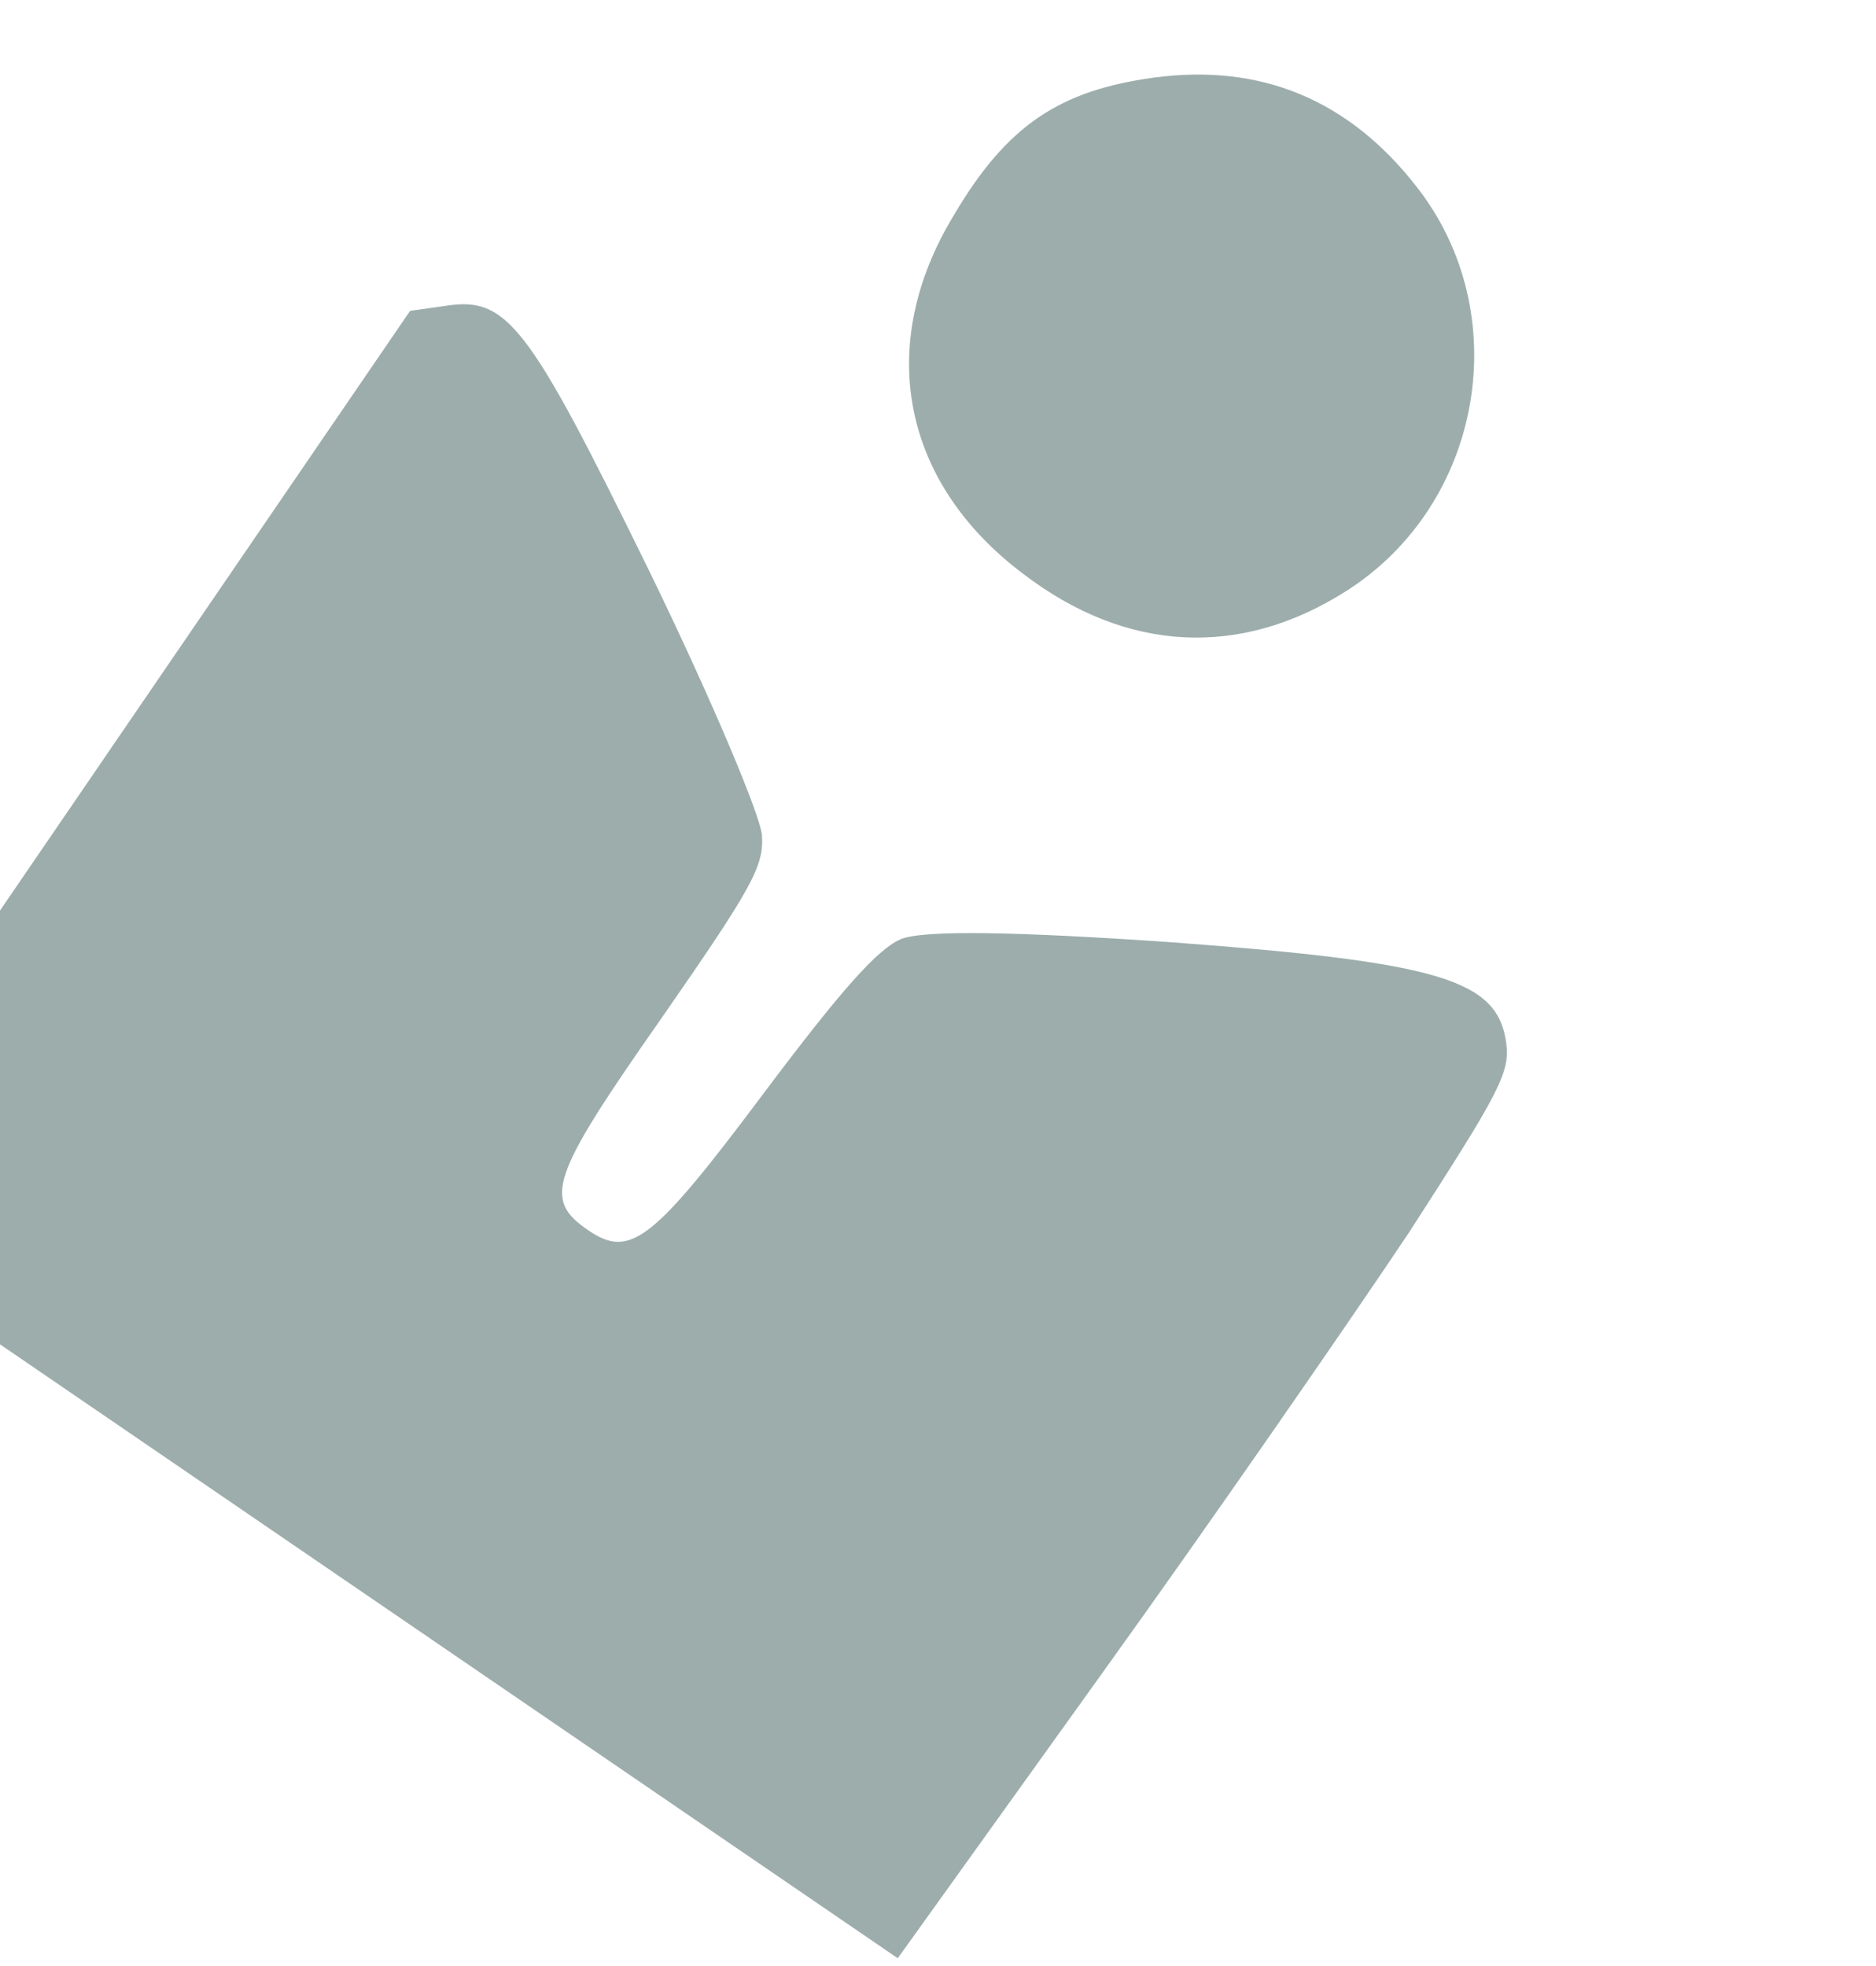
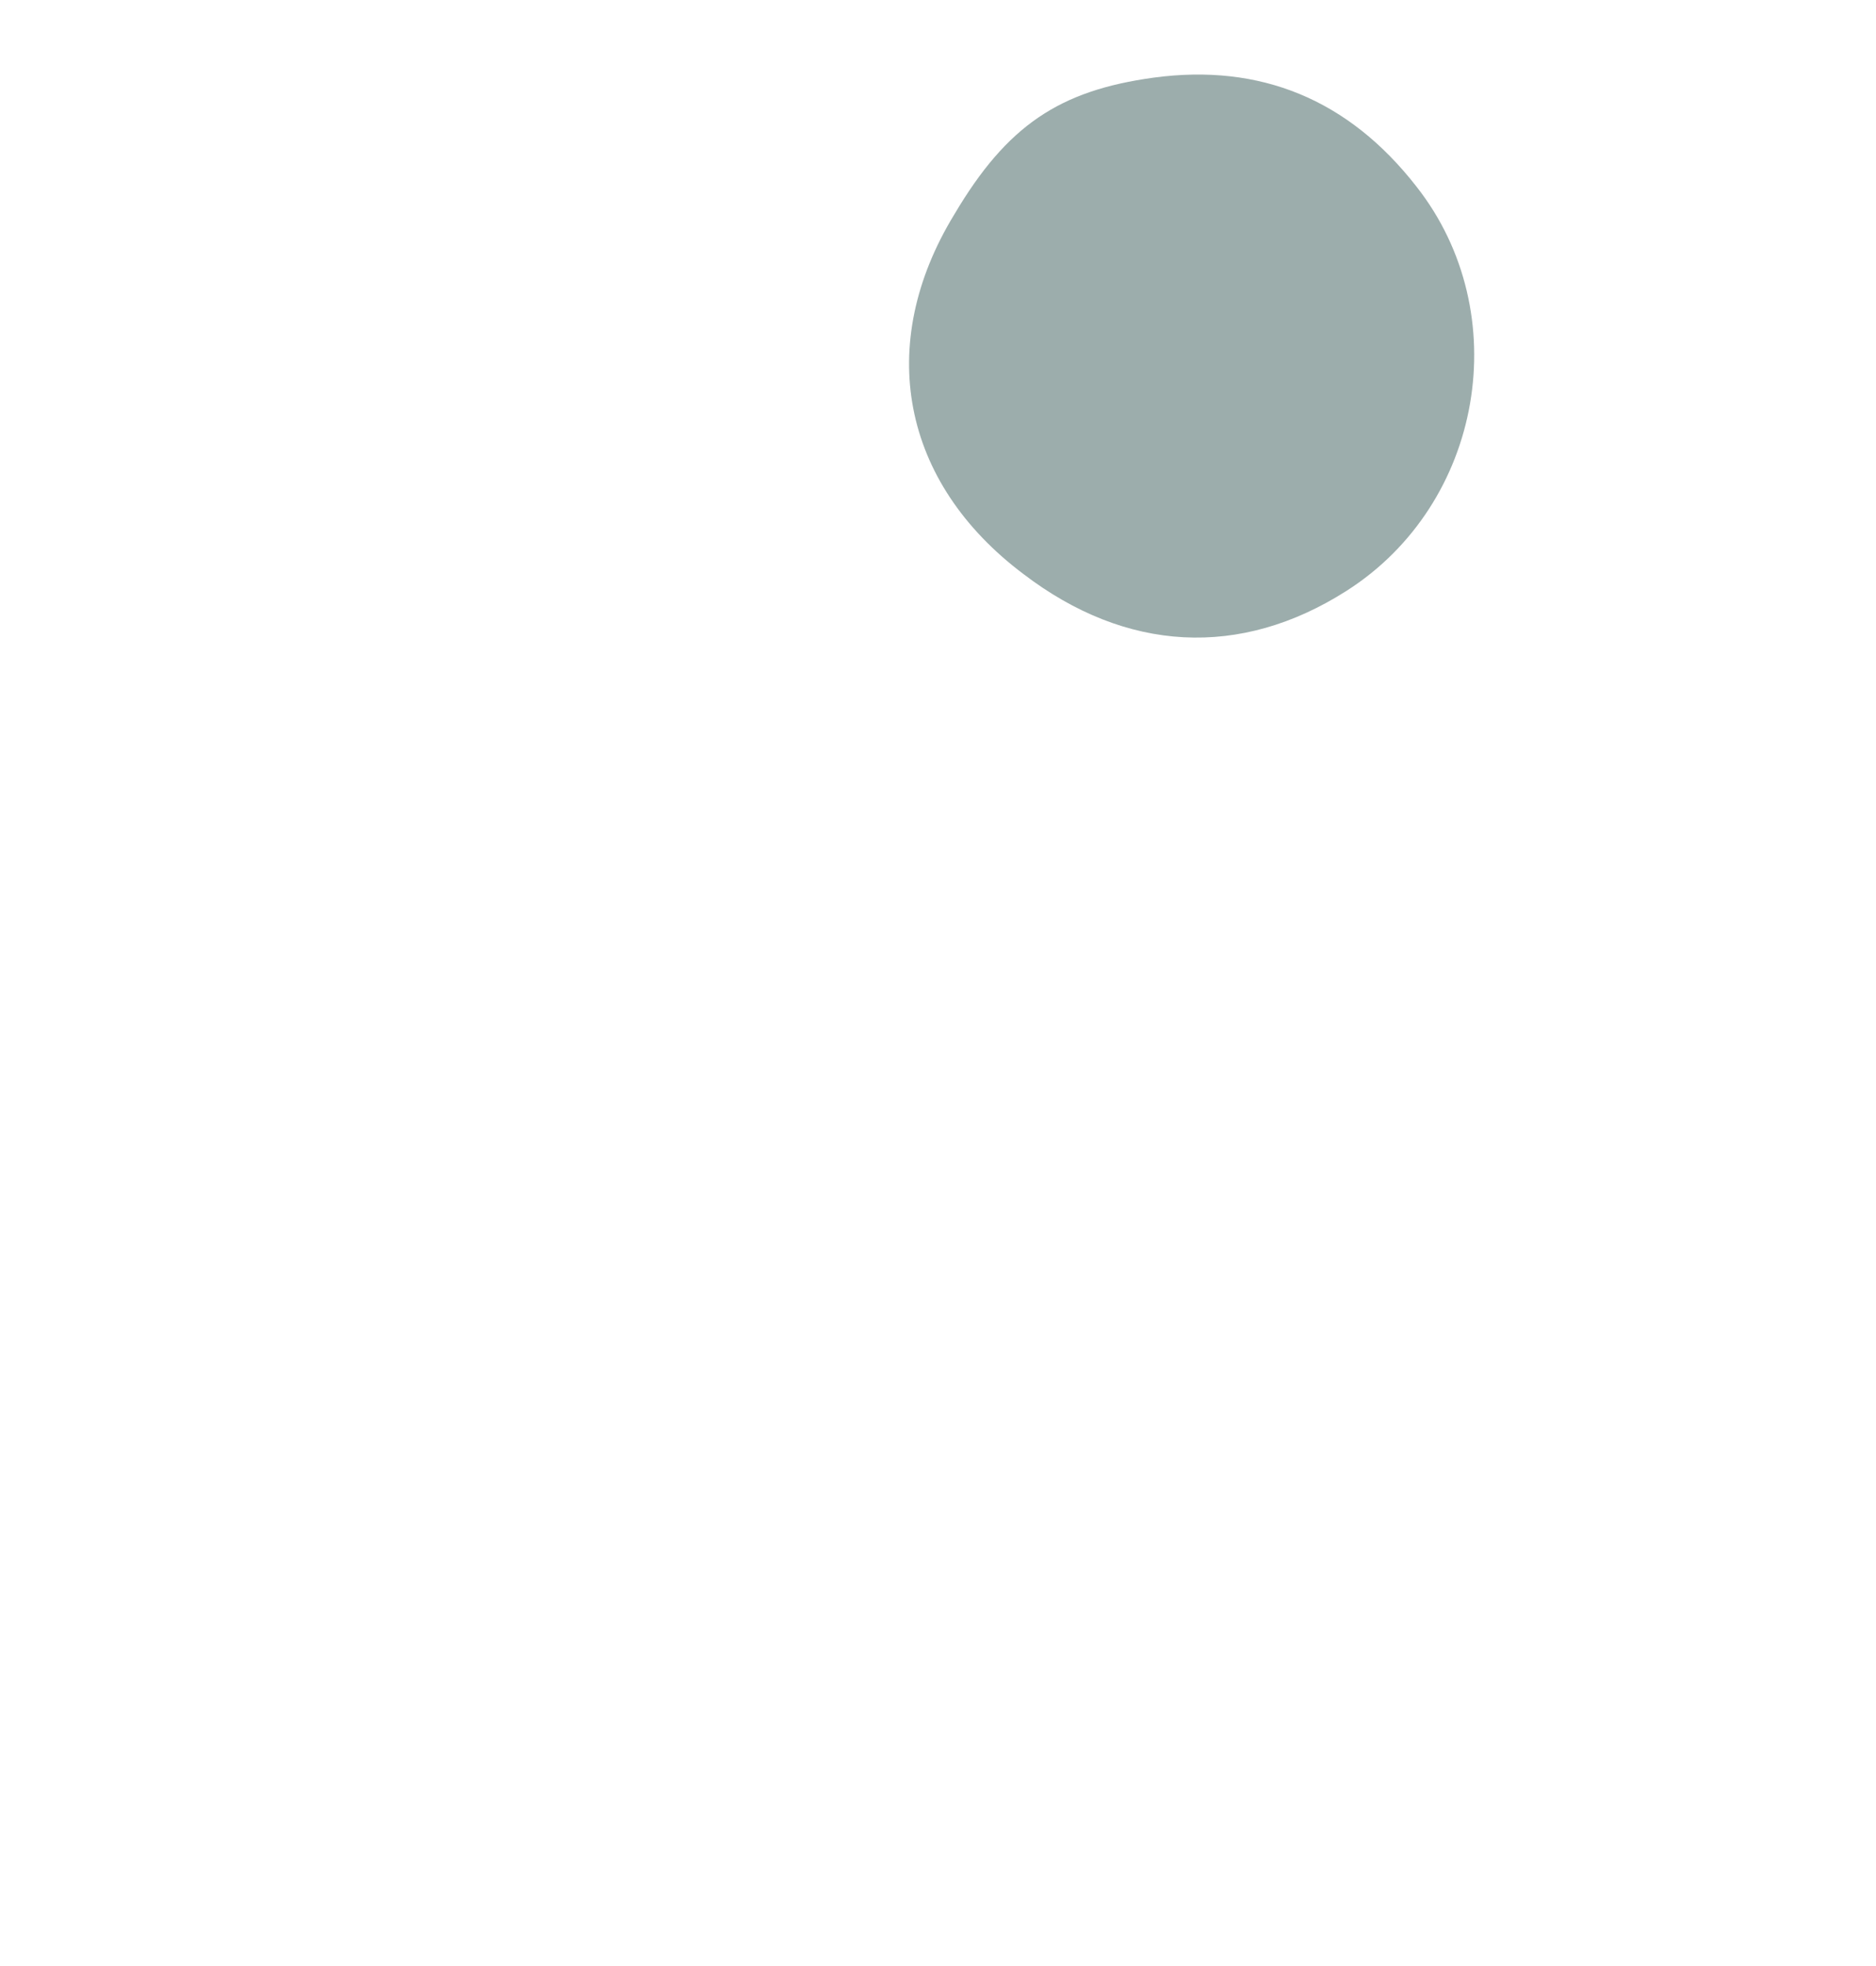
<svg xmlns="http://www.w3.org/2000/svg" width="1440" height="1509" viewBox="0 0 1440 1509" fill="none">
  <g opacity="0.4">
    <path d="M1087.2 143.14C1163.66 240.277 1138.53 386.84 1033.39 453.656C952.066 505.471 864.483 500.856 785.673 440.705C691.94 370.349 671.457 264.56 732.575 164.509C773.021 96.212 813.215 69.464 885.687 59.573C967.246 48.595 1034.98 76.139 1087.2 143.14Z" fill="#08312F" />
-     <path d="M497.519 436.589C544.85 533.62 583.878 626.017 584.892 641.312C586.282 665.208 577.497 681.104 507.778 781.531C421.798 904.213 416.828 920.632 451.65 944.444C483.63 966.313 500.978 953.145 586.139 839.289C645.093 760.704 672.684 729.508 690.931 721.127C707.496 713.681 779.597 715.009 900.09 723.355C1105.51 738.673 1149.53 752.087 1156.13 800.401C1159.2 823.362 1151.39 837.836 1081.33 946.379C1037.82 1011.53 932.139 1164.55 846.194 1284.13L689.11 1503.16L266.98 1214.49L-155.15 925.825L79.576 582.578L314.787 238.621L341.338 234.874C389.427 227.084 405.177 248.283 497.519 436.589Z" fill="#08312F" />
  </g>
</svg>